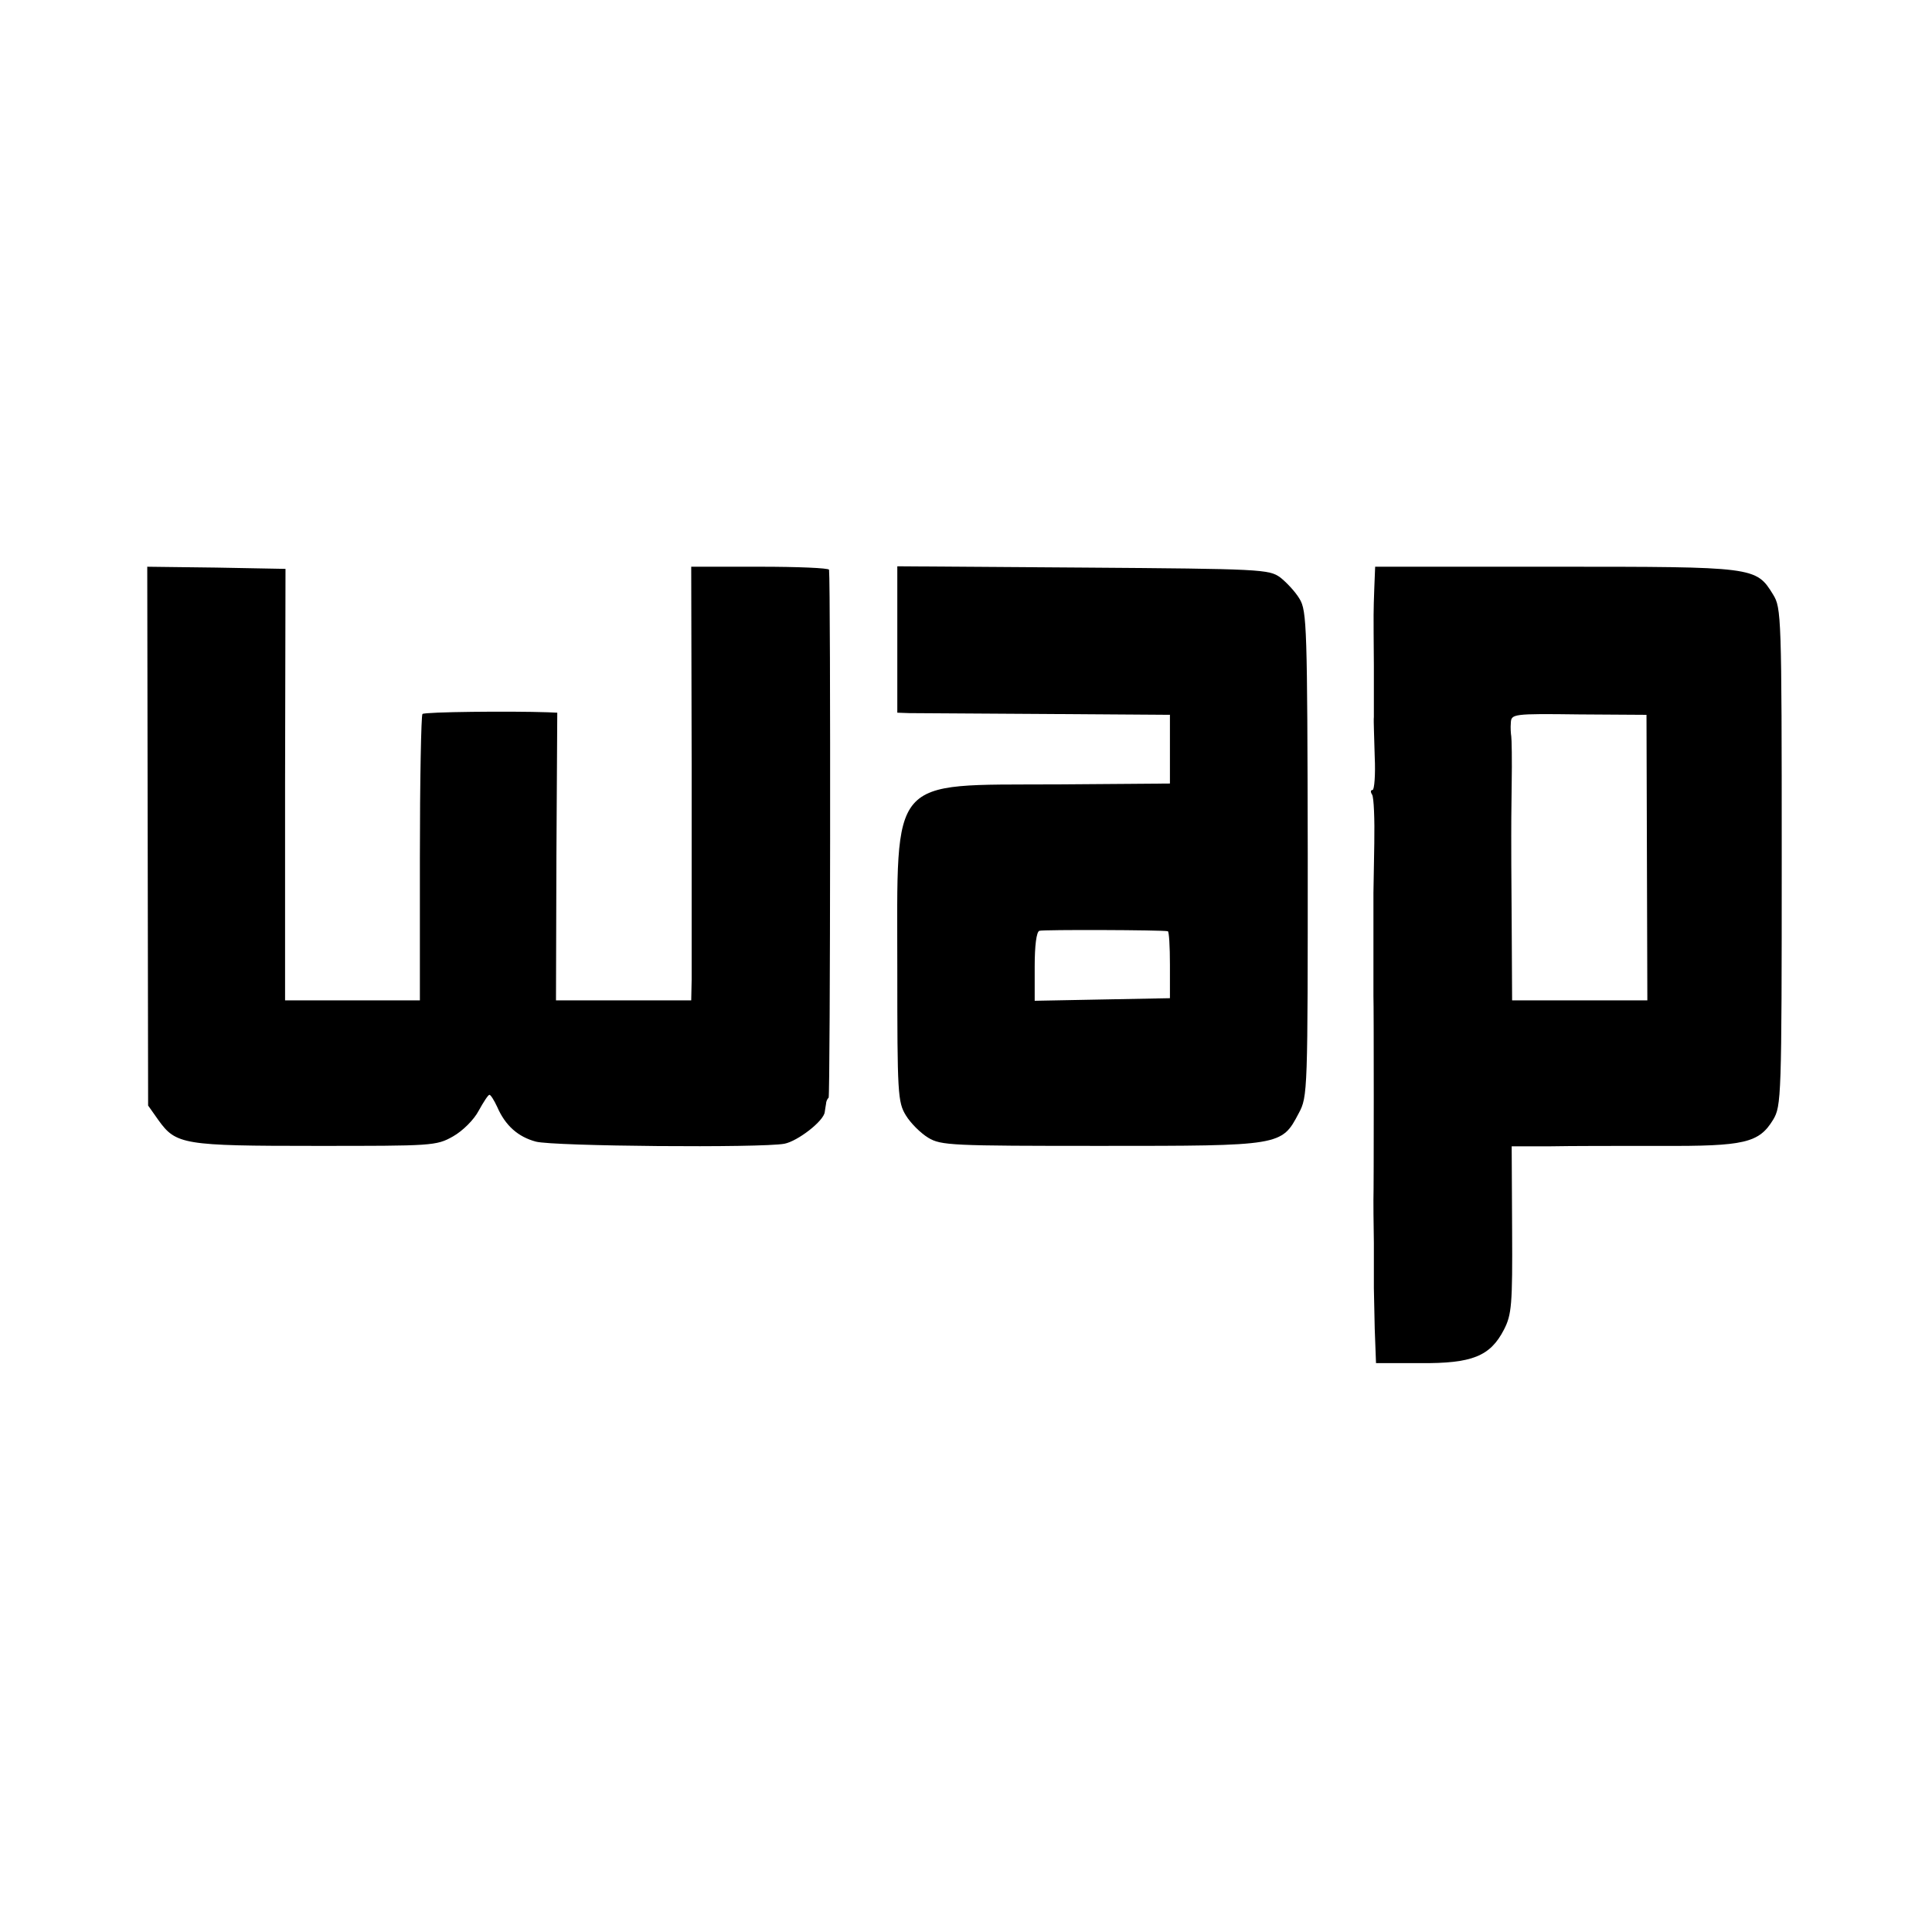
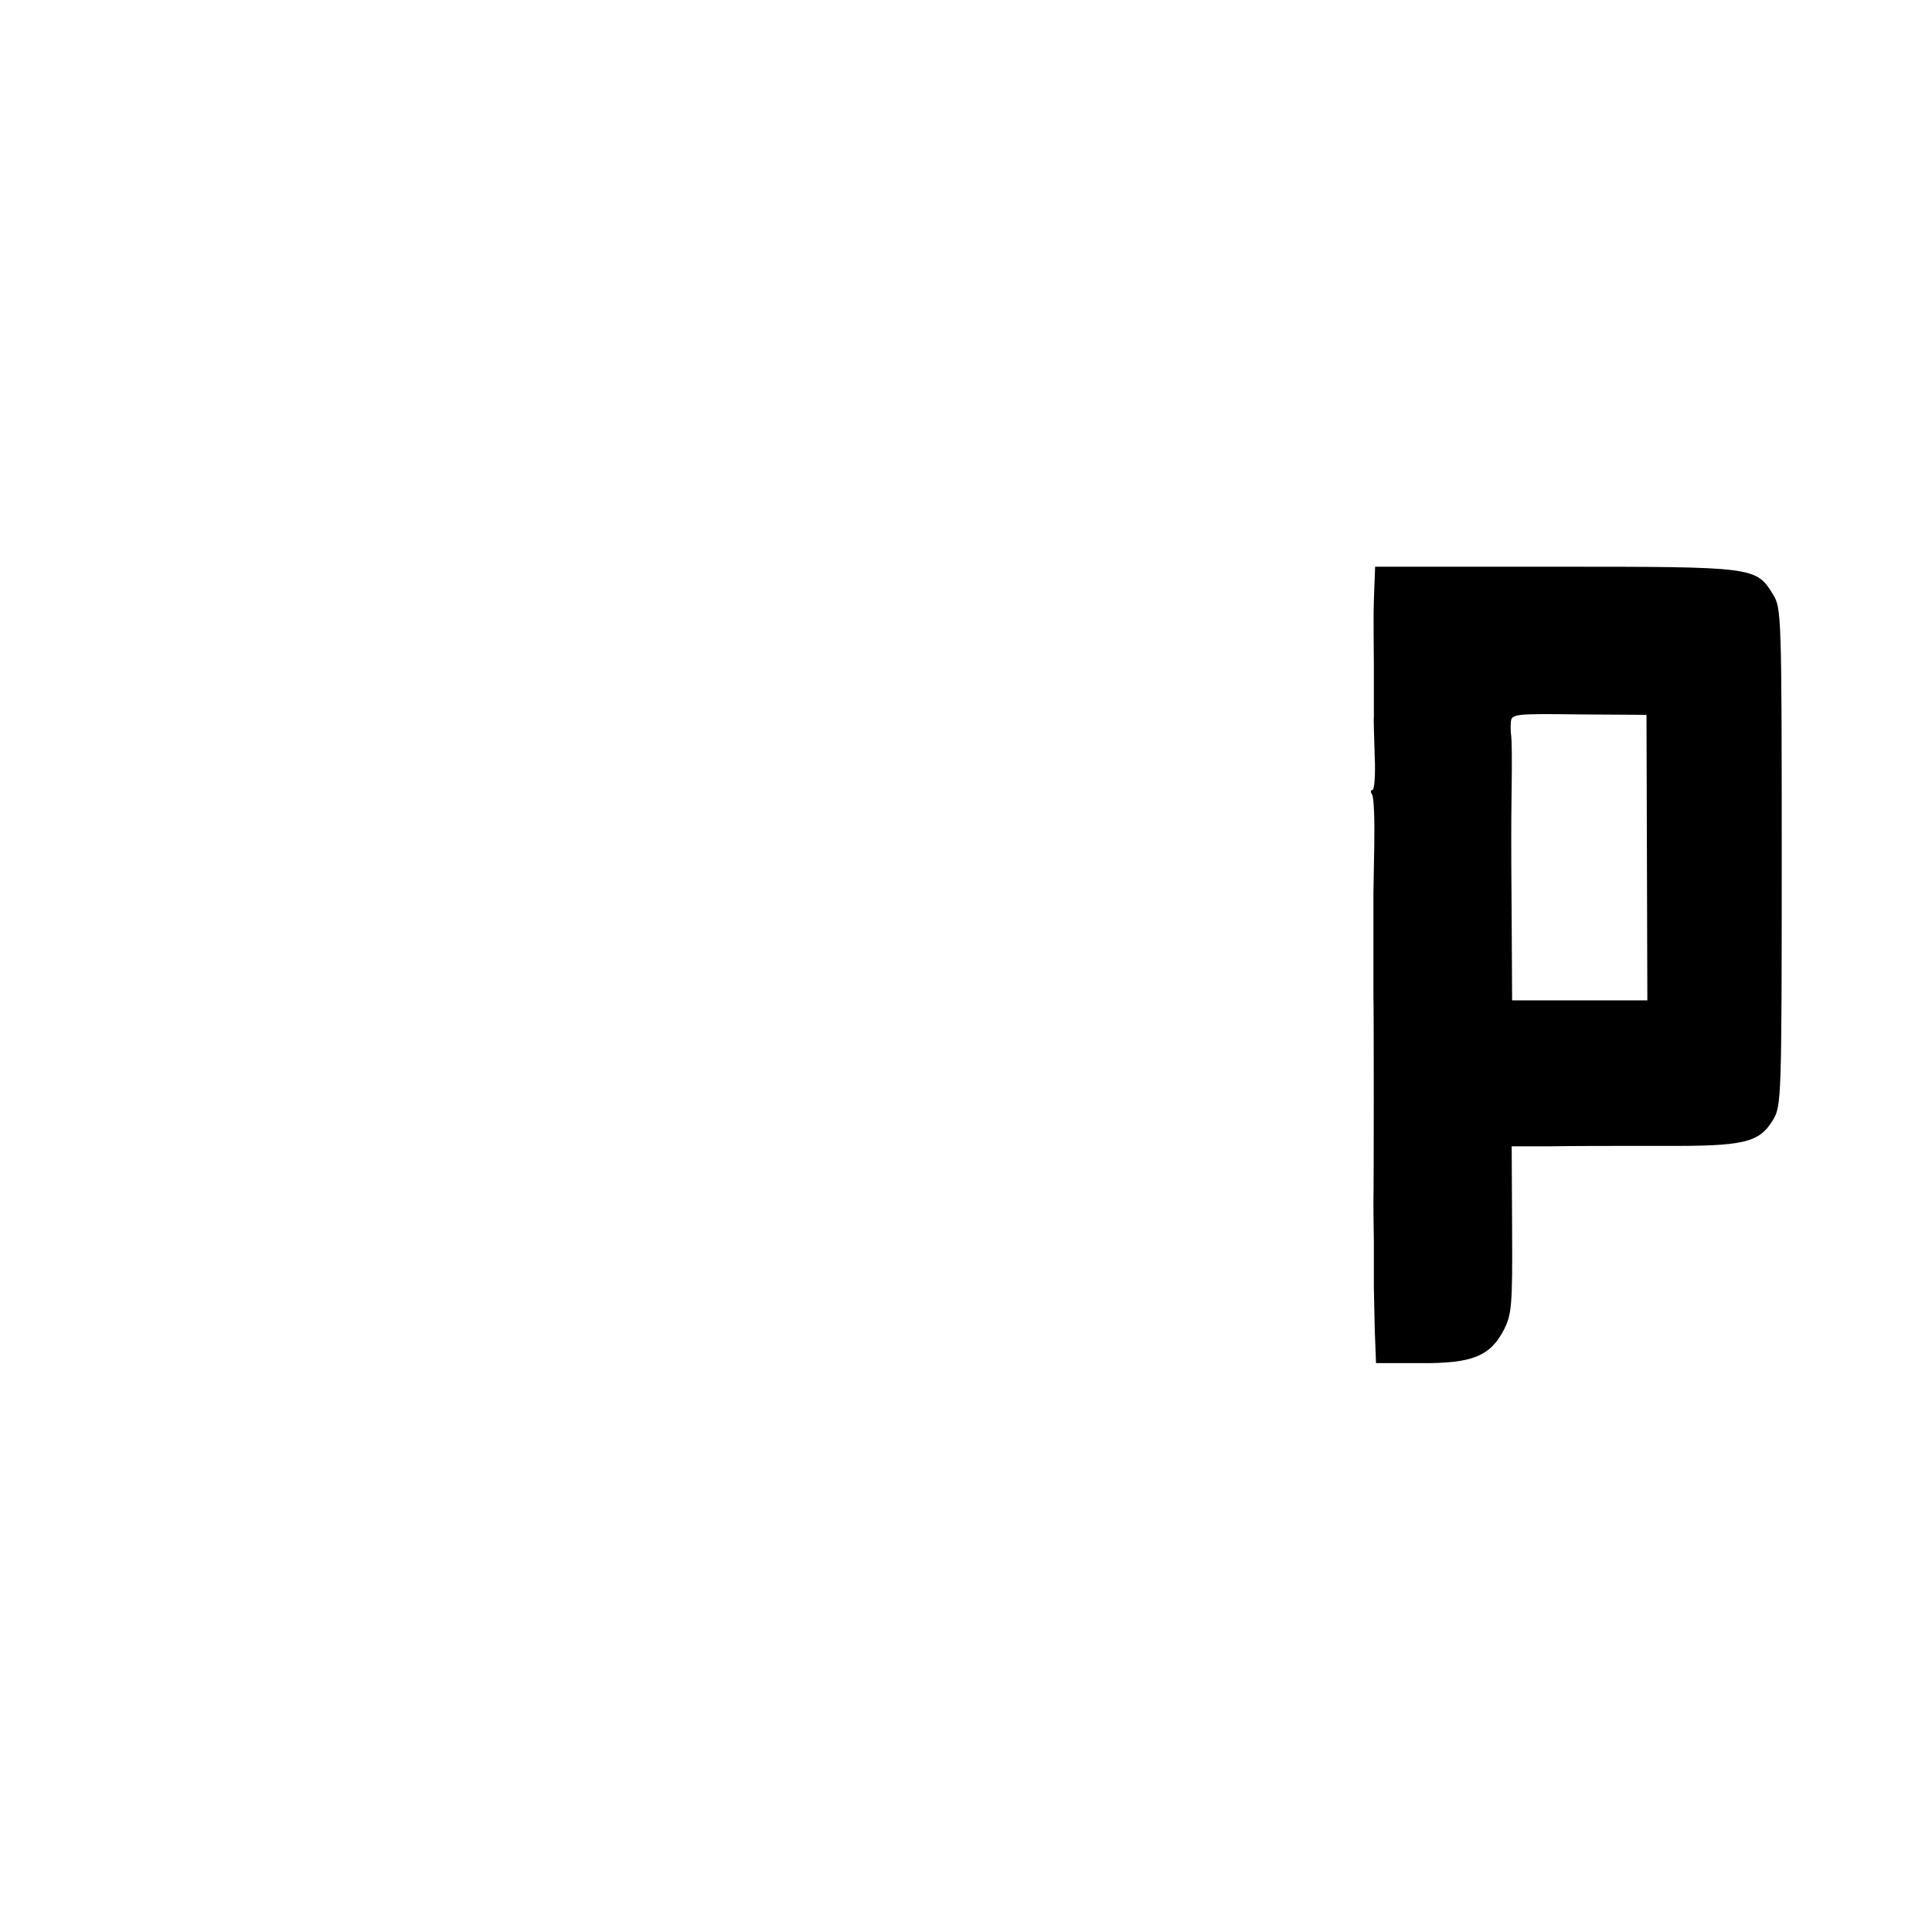
<svg xmlns="http://www.w3.org/2000/svg" version="1.0" width="450pt" height="450pt" viewBox="0 0 450 450" preserveAspectRatio="xMidYMid meet">
  <g transform="translate(0,450) scale(0.1,-0.1)" fill="#000000" stroke="none">
-     <path d="M344 2553 l1 -628 24 -34 c41 -57 58 -60 367 -60 271 0 280 0 319 22 23 13 49 39 60 60 11 20 22 37 25 37 3 0 11 -13 18 -28 19 -44 49 -70 90 -81 40 -11 525 -15 579 -5 31 6 92 53 94 74 1 6 2 14 3 19 0 5 3 12 6 14 4 4 5 1195 1 1230 -1 4 -73 7 -161 7 l-160 0 1 -457 c0 -252 0 -479 0 -505 l-1 -48 -157 0 -158 0 1 335 2 335 -22 1 c-87 3 -287 1 -292 -4 -3 -3 -6 -154 -6 -336 l0 -331 -157 0 -157 0 0 503 1 502 -161 3 -161 2 1 -627z" />
-     <path d="M2090 3010 l0 -170 28 -1 c15 0 157 -1 317 -2 l290 -2 0 -80 0 -80 -267 -2 c-390 -2 -368 24 -368 -431 0 -289 1 -309 20 -340 11 -18 34 -41 52 -52 30 -18 53 -19 403 -19 420 0 420 0 460 76 21 39 21 49 21 604 -1 528 -2 566 -19 594 -10 17 -31 39 -45 50 -26 19 -45 20 -459 23 l-433 3 0 -171z m630 -679 c3 0 5 -36 5 -78 l0 -78 -158 -3 -157 -3 0 80 c0 48 4 81 11 83 9 3 285 2 299 -1z" />
    <path d="M3201 3130 c-2 -59 -2 -47 -1 -180 0 -58 0 -112 0 -120 -1 -8 1 -50 2 -93 2 -42 -1 -77 -5 -77 -5 0 -5 -5 -1 -11 4 -7 6 -57 5 -113 -1 -55 -2 -108 -2 -116 0 -8 0 -62 0 -120 0 -58 0 -112 0 -120 1 -15 1 -456 0 -475 0 -5 0 -50 1 -100 0 -49 0 -97 0 -105 0 -8 1 -51 2 -95 l3 -80 103 0 c121 -1 163 16 195 78 18 35 20 58 19 233 l-1 194 87 0 c48 1 165 1 260 1 196 -1 229 7 262 61 19 32 20 49 20 612 0 563 -1 580 -20 611 -40 65 -42 65 -508 65 l-419 0 -2 -50z m635 -627 l1 -333 -158 0 -157 0 -1 183 c-1 100 -1 190 -1 200 0 9 0 63 1 120 1 56 0 107 -1 112 -1 6 -2 20 -1 31 1 21 4 22 159 20 l157 -1 1 -332z" />
  </g>
</svg>